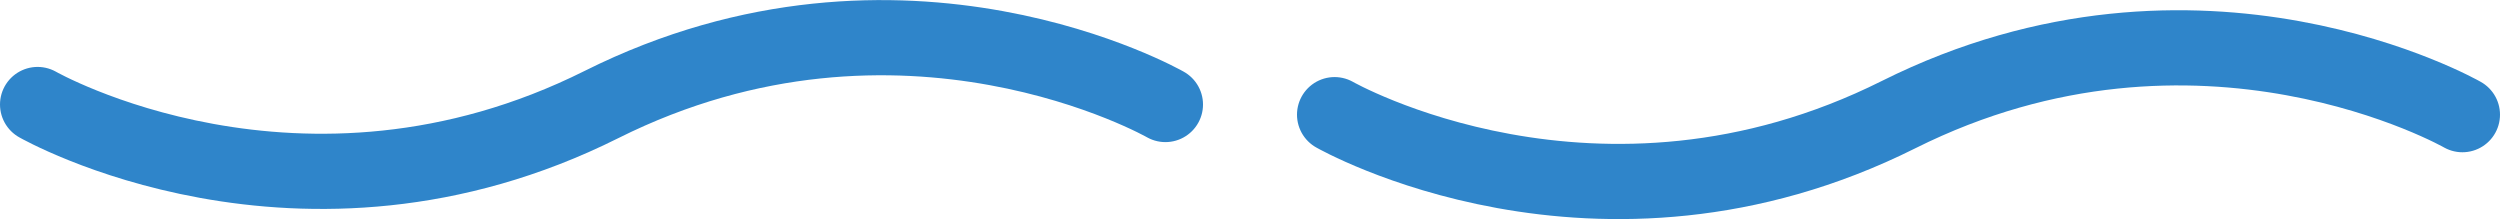
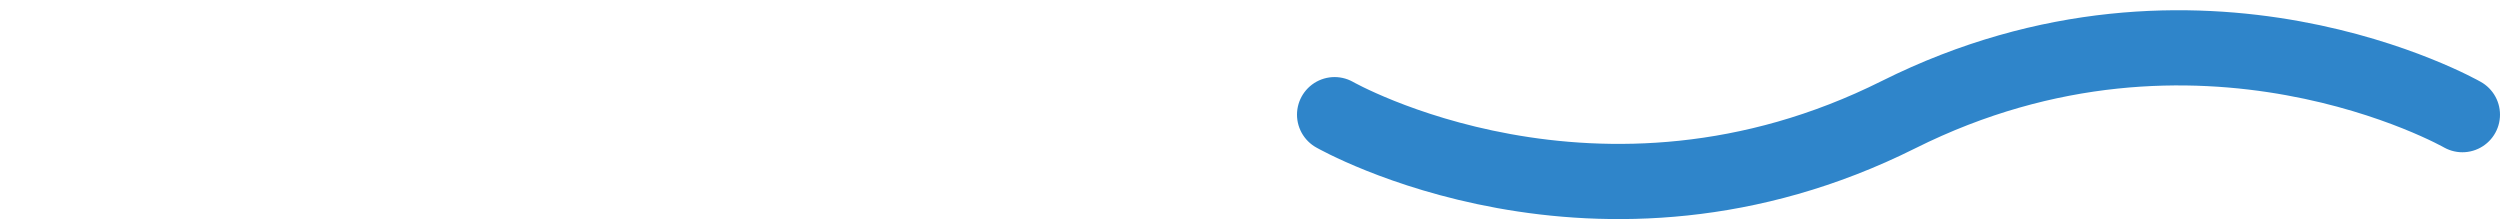
<svg xmlns="http://www.w3.org/2000/svg" id="_レイヤー_2" data-name="レイヤー 2" viewBox="0 0 66.5 5.83">
  <defs>
    <style>
      .cls-1 {
        fill: none;
        stroke: #2f85ca;
        stroke-linecap: round;
        stroke-width: 2px;
      }
    </style>
  </defs>
  <g id="_レイヤー_1-2" data-name="レイヤー 1">
    <path class="cls-1" d="M35.5,3.05s7,4,15,0c8-4,15,0,15,0" />
-     <path class="cls-1" d="M1,2.78s7,4,15,0,15,0,15,0" />
  </g>
</svg>